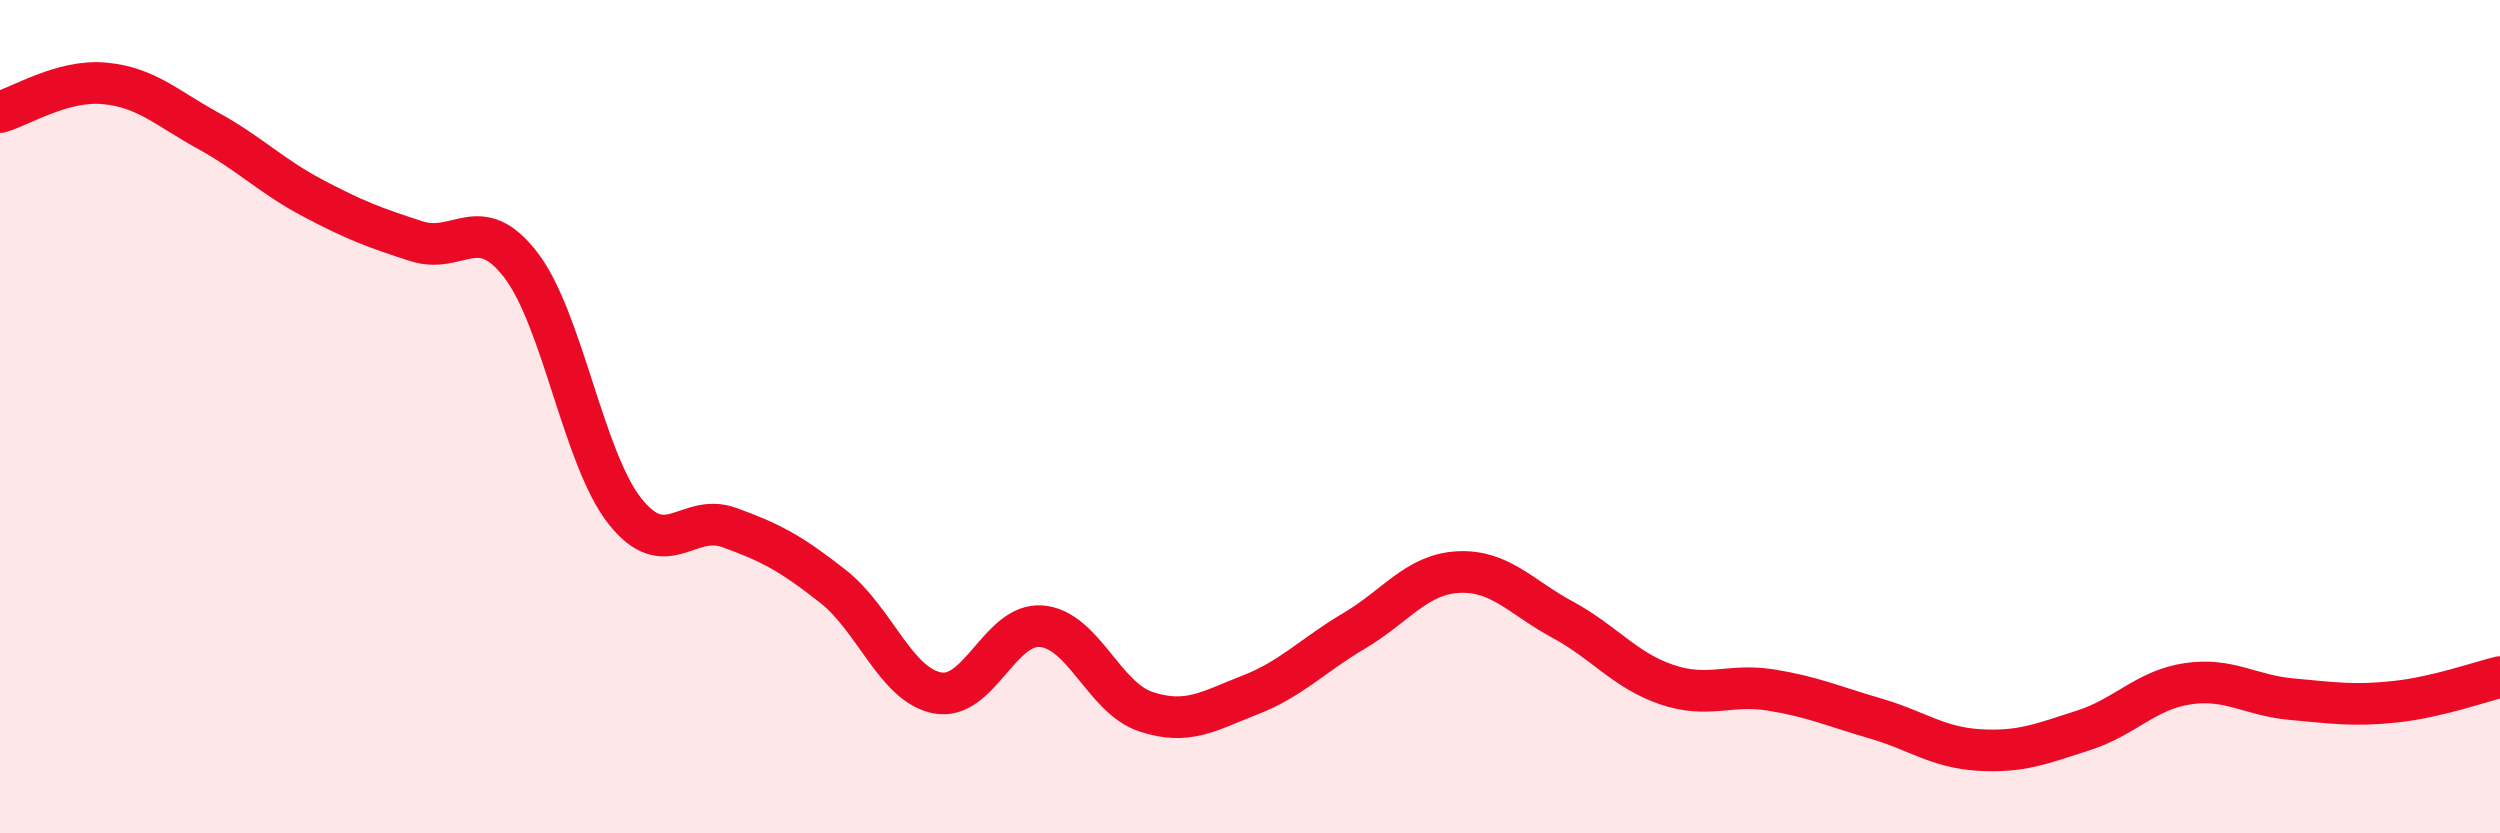
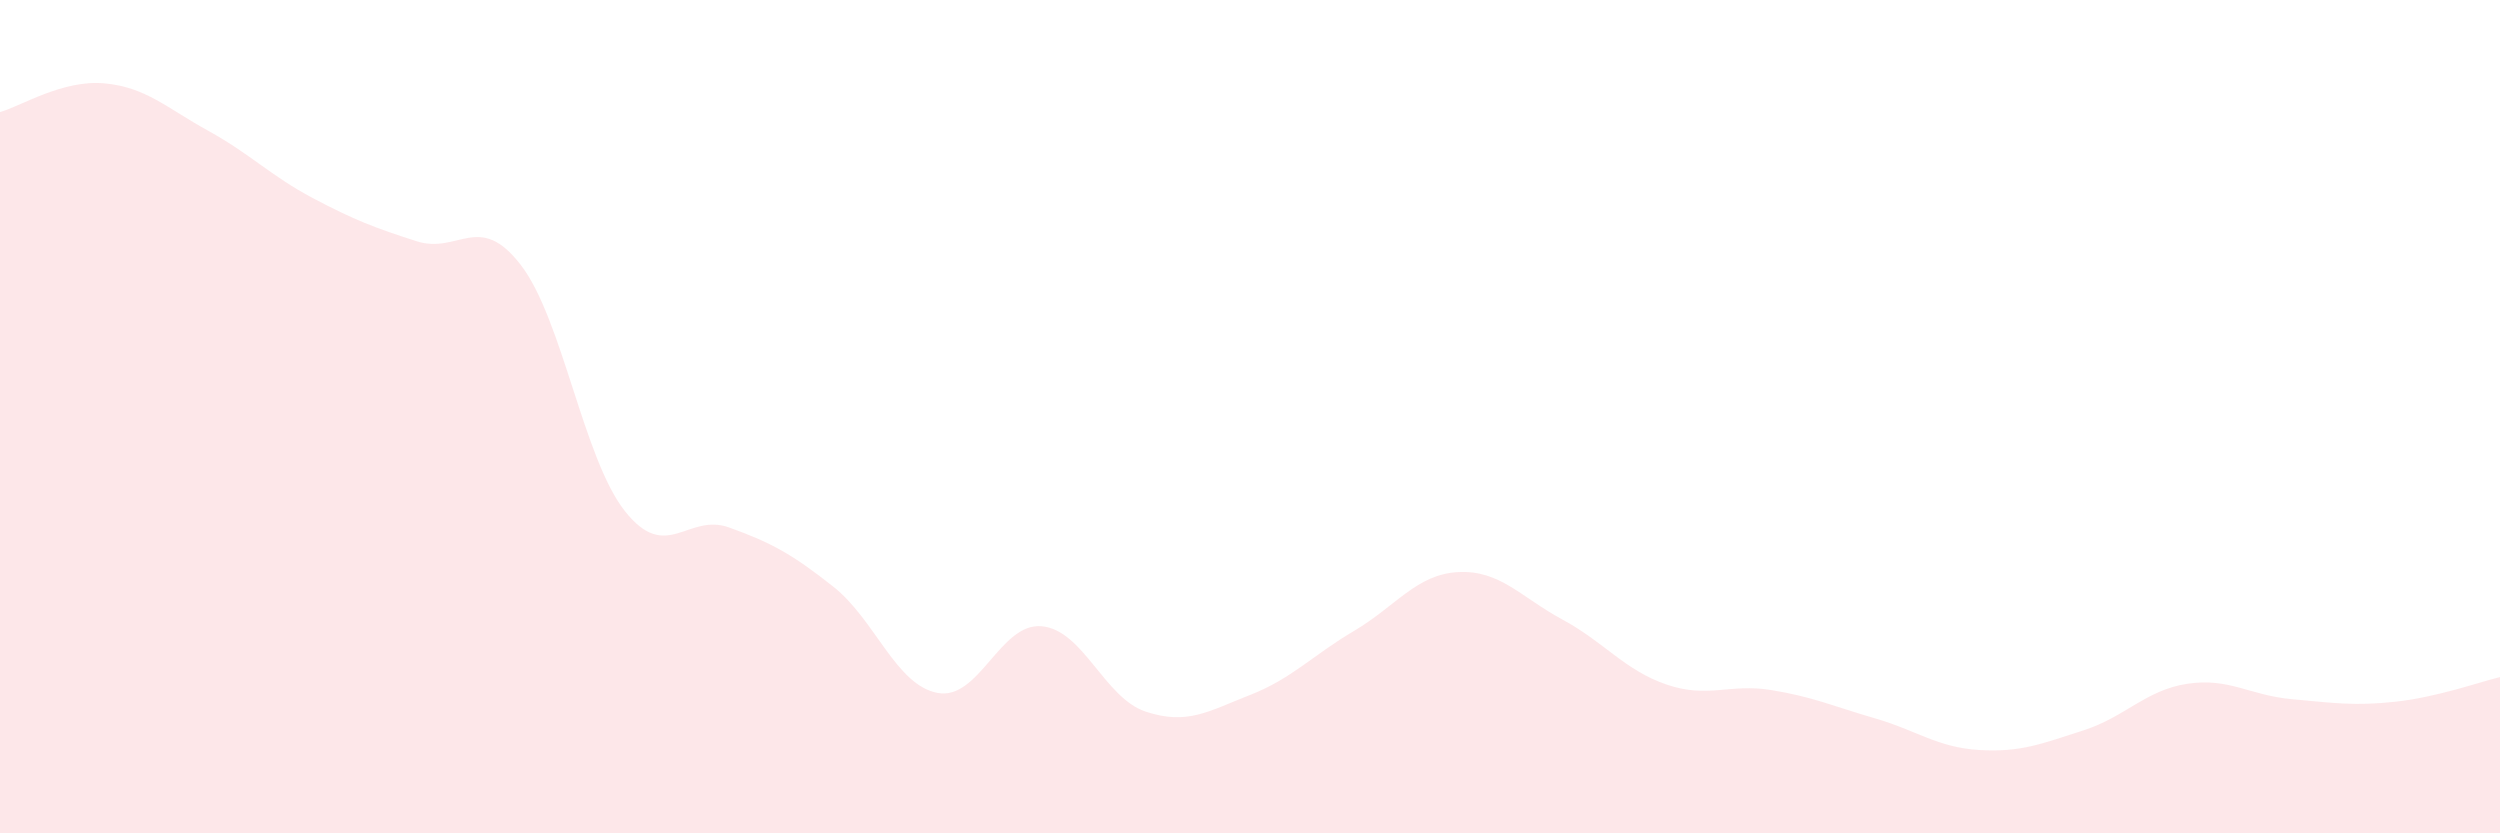
<svg xmlns="http://www.w3.org/2000/svg" width="60" height="20" viewBox="0 0 60 20">
  <path d="M 0,2.69 C 0.5,2.55 1.5,1.91 2.5,2 C 3.5,2.09 4,2.59 5,3.14 C 6,3.69 6.5,4.22 7.5,4.75 C 8.5,5.28 9,5.47 10,5.79 C 11,6.11 11.5,5.06 12.5,6.36 C 13.5,7.66 14,11.01 15,12.27 C 16,13.53 16.5,12.3 17.5,12.66 C 18.5,13.02 19,13.29 20,14.08 C 21,14.87 21.5,16.44 22.5,16.63 C 23.5,16.82 24,14.94 25,15.03 C 26,15.12 26.5,16.75 27.5,17.08 C 28.5,17.41 29,17.07 30,16.68 C 31,16.29 31.5,15.73 32.5,15.14 C 33.5,14.55 34,13.78 35,13.73 C 36,13.68 36.5,14.33 37.5,14.87 C 38.5,15.41 39,16.09 40,16.43 C 41,16.77 41.5,16.4 42.5,16.56 C 43.5,16.72 44,16.95 45,17.24 C 46,17.53 46.5,17.94 47.5,18 C 48.5,18.06 49,17.85 50,17.53 C 51,17.21 51.5,16.56 52.5,16.41 C 53.5,16.26 54,16.69 55,16.78 C 56,16.87 56.5,16.95 57.5,16.84 C 58.5,16.73 59.5,16.37 60,16.25L60 20L0 20Z" fill="#EB0A25" opacity="0.1" stroke-linecap="round" stroke-linejoin="round" />
-   <path d="M 0,2.69 C 0.5,2.55 1.5,1.91 2.5,2 C 3.5,2.09 4,2.59 5,3.14 C 6,3.69 6.5,4.22 7.5,4.75 C 8.5,5.28 9,5.47 10,5.79 C 11,6.11 11.5,5.06 12.5,6.36 C 13.5,7.66 14,11.01 15,12.27 C 16,13.53 16.5,12.3 17.5,12.66 C 18.5,13.02 19,13.29 20,14.08 C 21,14.87 21.5,16.44 22.5,16.63 C 23.5,16.82 24,14.94 25,15.03 C 26,15.12 26.5,16.75 27.5,17.08 C 28.5,17.41 29,17.07 30,16.68 C 31,16.29 31.5,15.73 32.5,15.14 C 33.5,14.55 34,13.78 35,13.73 C 36,13.68 36.5,14.33 37.5,14.87 C 38.5,15.41 39,16.09 40,16.43 C 41,16.77 41.5,16.4 42.5,16.56 C 43.5,16.72 44,16.95 45,17.24 C 46,17.53 46.5,17.94 47.5,18 C 48.5,18.06 49,17.85 50,17.53 C 51,17.21 51.5,16.56 52.5,16.41 C 53.5,16.26 54,16.69 55,16.78 C 56,16.87 56.5,16.95 57.5,16.84 C 58.5,16.73 59.5,16.37 60,16.25" stroke="#EB0A25" stroke-width="1" fill="none" stroke-linecap="round" stroke-linejoin="round" />
</svg>